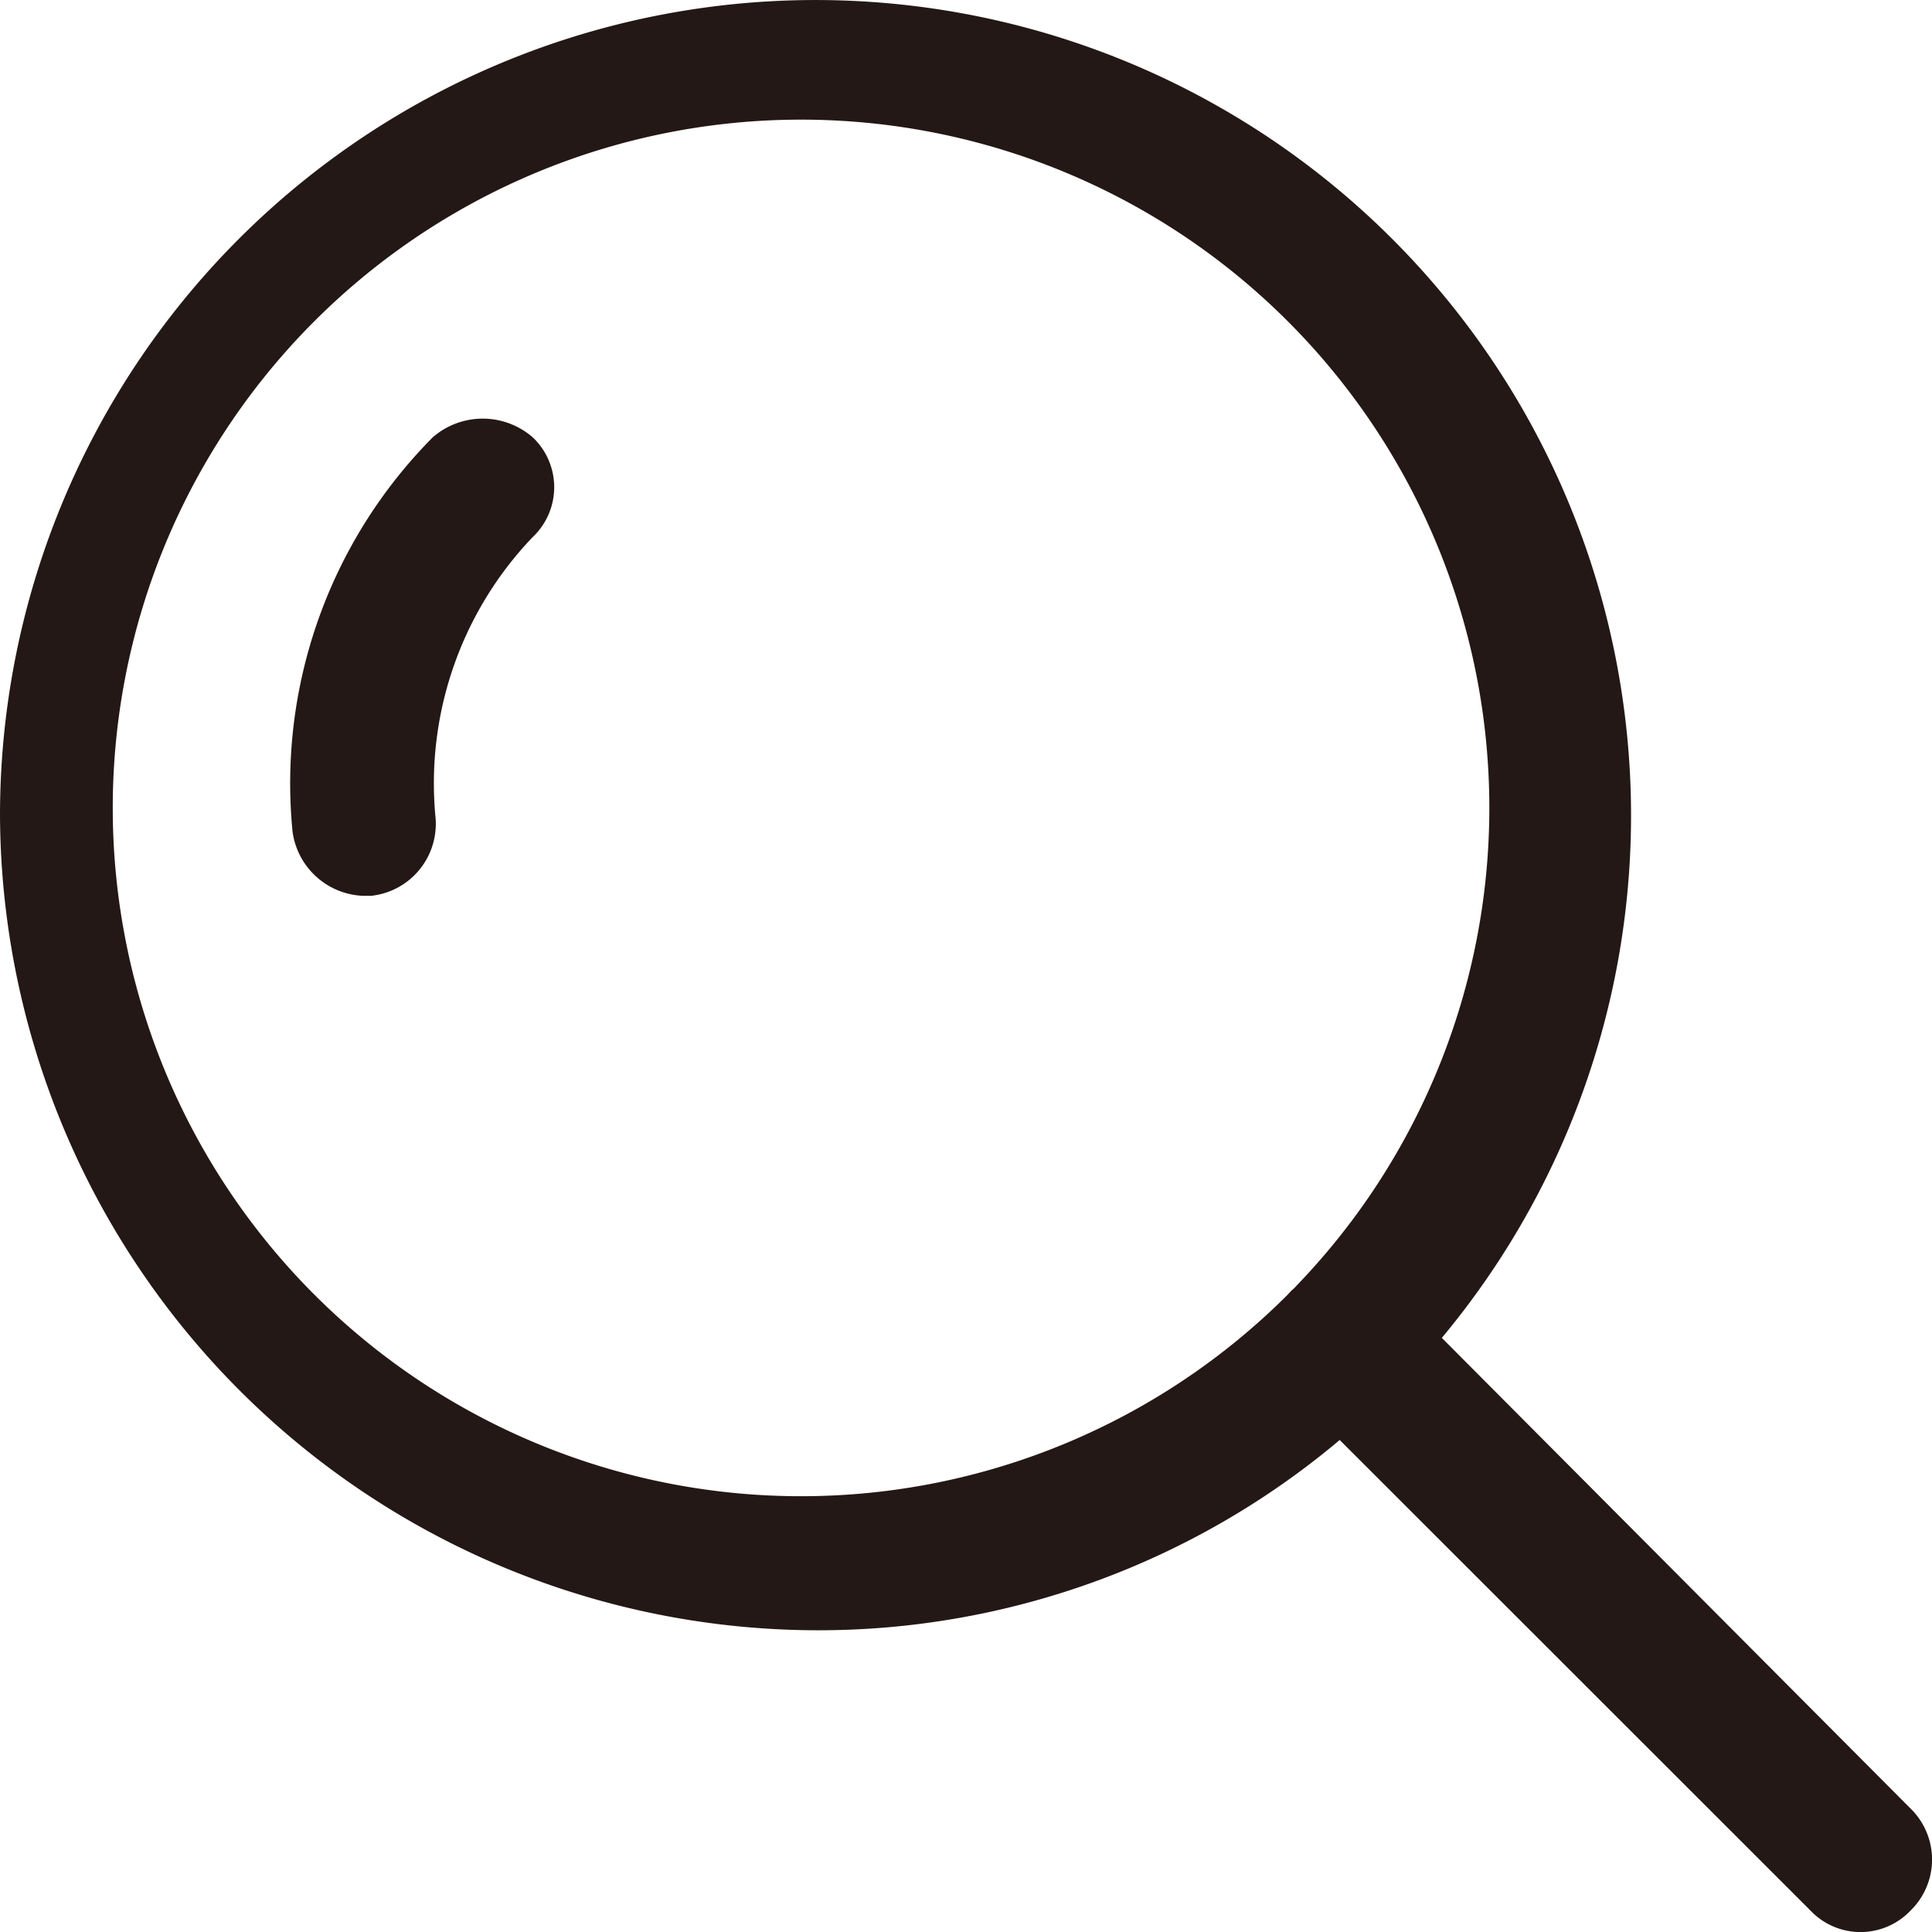
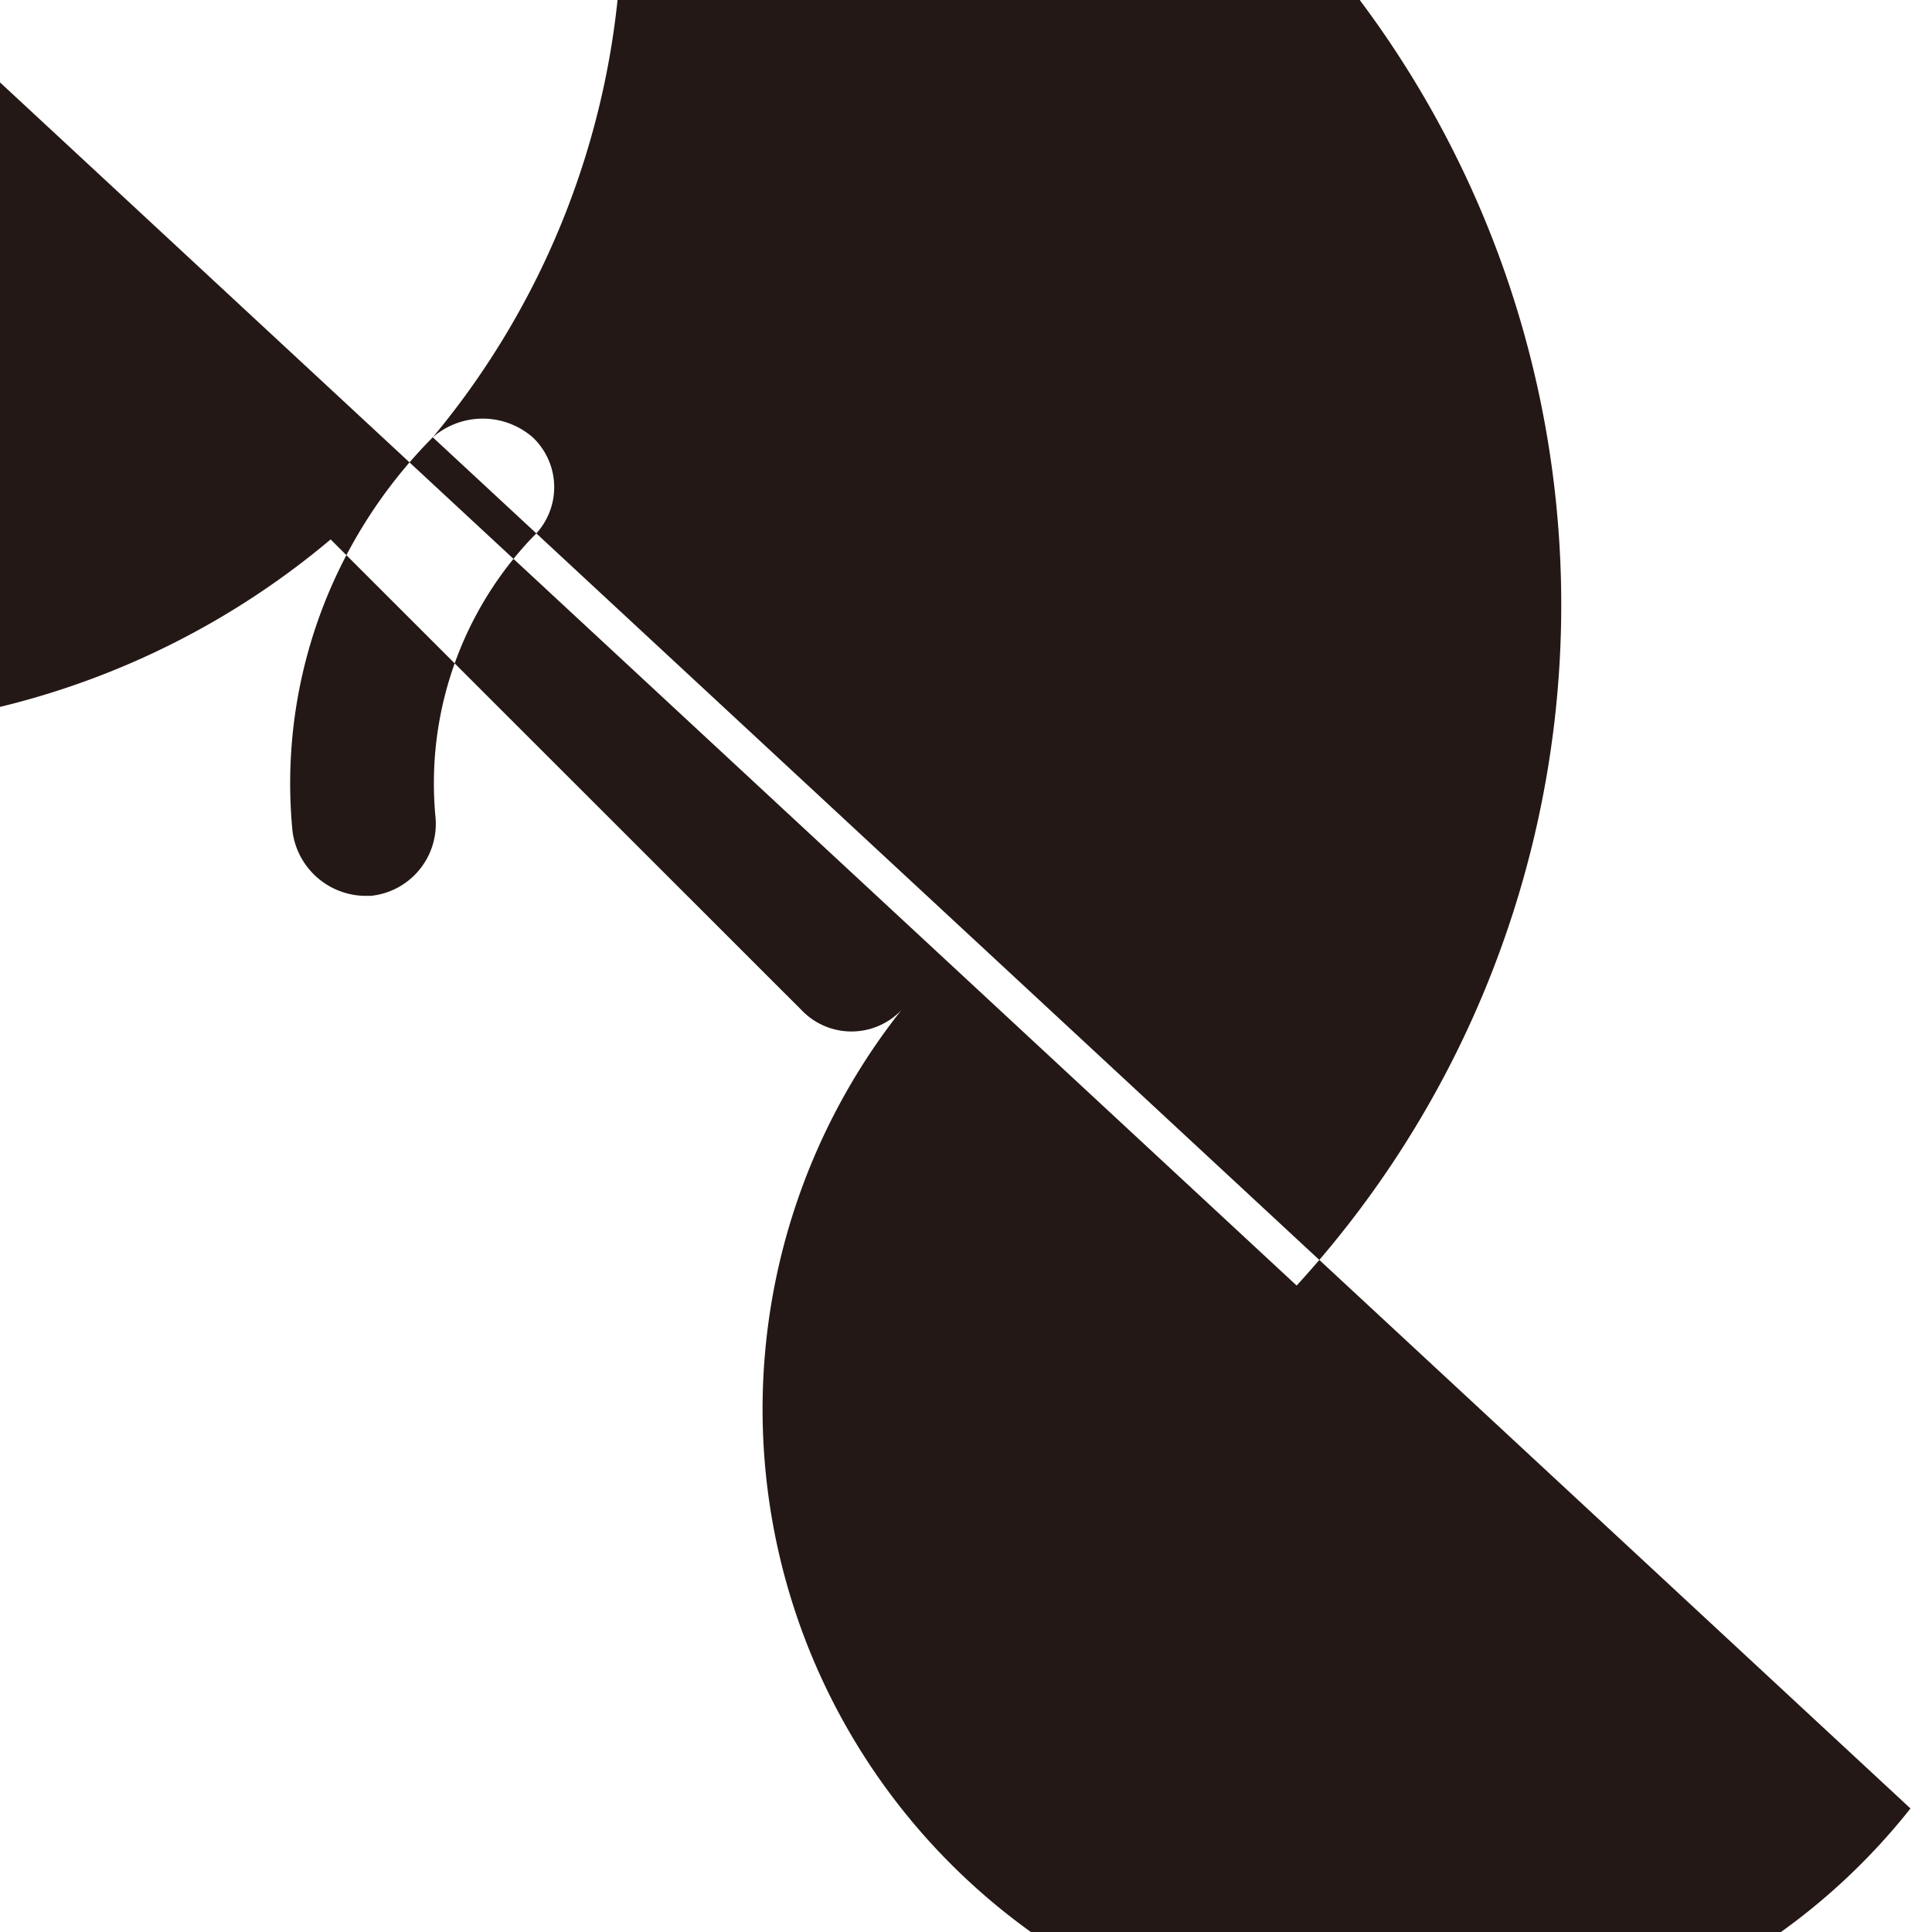
<svg xmlns="http://www.w3.org/2000/svg" width="35" height="35" viewBox="0 0 35 35">
  <defs>
    <style>
      .cls-1 {
        fill: #231815;
        fill-rule: evenodd;
      }
    </style>
  </defs>
-   <path id="search" class="cls-1" d="M1330.84,99.922a8.9,8.9,0,0,0-2.54,7.146,1.344,1.344,0,0,0,1.29,1.161h0.13a1.311,1.311,0,0,0,1.17-1.419,6.452,6.452,0,0,1,1.76-5.08,1.243,1.243,0,0,0,0-1.808A1.38,1.38,0,0,0,1330.84,99.922Zm26.77,24.84-8.49-8.525a14.774,14.774,0,1,0-26.12-9.47,14.828,14.828,0,0,0,14.78,14.767,14.661,14.661,0,0,0,9.49-3.447l8.53,8.526a1.249,1.249,0,0,0,1.81,0A1.291,1.291,0,0,0,1357.61,124.762Zm-11.12-9.473a0.575,0.575,0,0,1-.09.087l-0.08.086A12.469,12.469,0,1,1,1346.49,115.289Z" transform="translate(-1323 -92)" />
+   <path id="search" class="cls-1" d="M1330.84,99.922a8.9,8.9,0,0,0-2.54,7.146,1.344,1.344,0,0,0,1.29,1.161h0.13a1.311,1.311,0,0,0,1.17-1.419,6.452,6.452,0,0,1,1.76-5.08,1.243,1.243,0,0,0,0-1.808A1.38,1.38,0,0,0,1330.84,99.922Za14.774,14.774,0,1,0-26.12-9.47,14.828,14.828,0,0,0,14.78,14.767,14.661,14.661,0,0,0,9.49-3.447l8.53,8.526a1.249,1.249,0,0,0,1.81,0A1.291,1.291,0,0,0,1357.61,124.762Zm-11.12-9.473a0.575,0.575,0,0,1-.09.087l-0.08.086A12.469,12.469,0,1,1,1346.49,115.289Z" transform="translate(-1323 -92)" />
</svg>